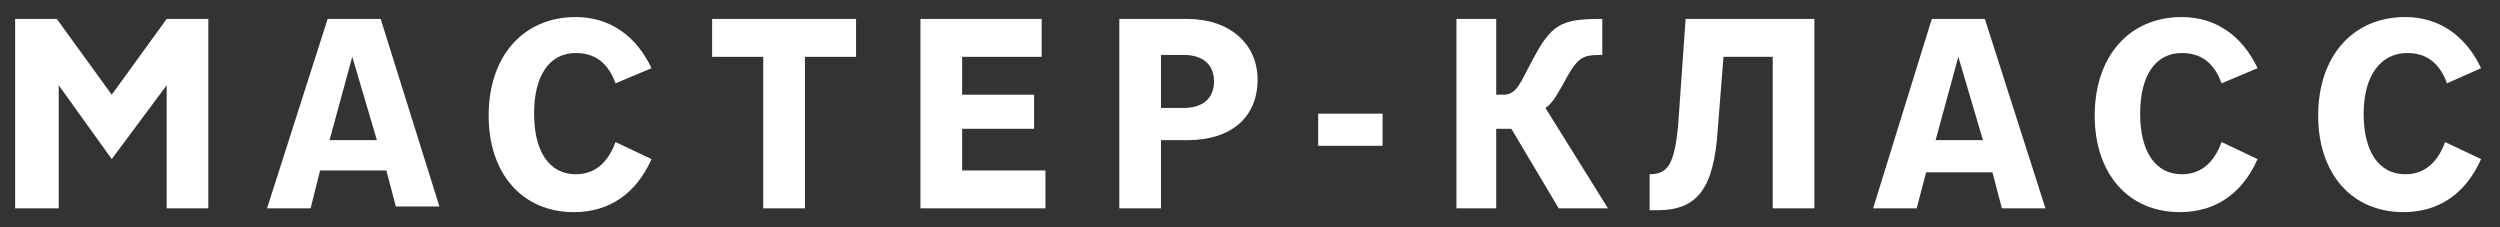
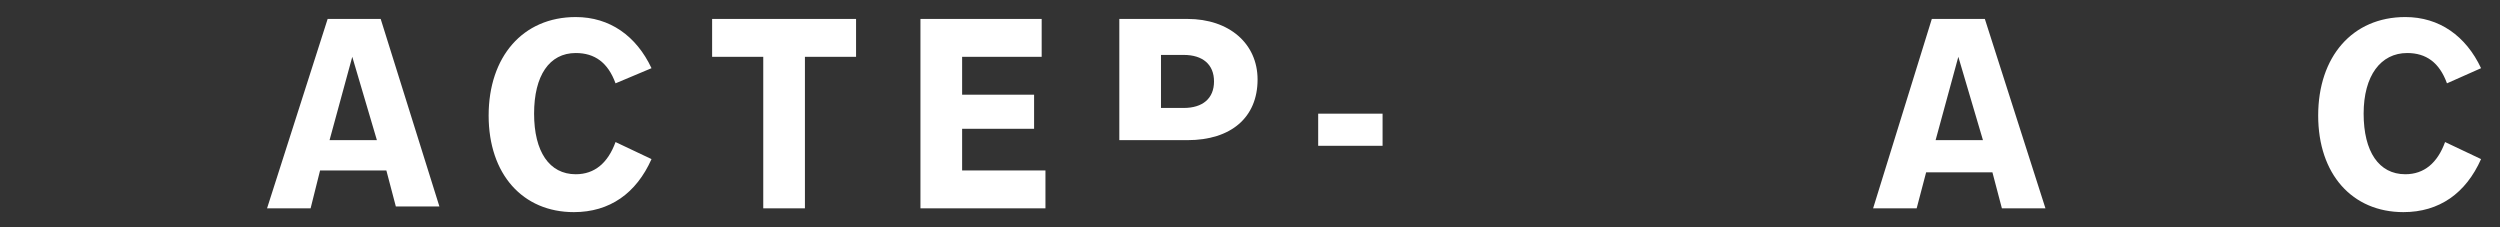
<svg xmlns="http://www.w3.org/2000/svg" id="Layer_1" x="0px" y="0px" width="132px" height="12px" viewBox="0 0 132 12" style="enable-background:new 0 0 132 12;" xml:space="preserve">
  <rect x="0" y="0" width="132" height="12" fill="#333333" stroke="none" />
  <style type="text/css"> .st0{fill:#FFFFFF;} </style>
  <g>
-     <path class="st0" d="M0.8,11V1H3l2.9,4l2.9-4H11V11H8.8V4.5h0L5.9,8.4H5.9L3.1,4.5h0V11H0.8z" />
    <path class="st0" d="M14.1,11L17.3,1h2.8l3.1,9.9h-2.3l-0.5-1.9h-3.5L16.4,11H14.1z M17.4,7.4h2.5L18.6,3h0L17.4,7.4z" />
    <path class="st0" d="M32.5,4.4c-0.4-1.1-1.1-1.6-2.1-1.6C29,2.8,28.2,4,28.2,6s0.8,3.2,2.2,3.2c1,0,1.7-0.6,2.1-1.7l1.9,0.9 c-0.8,1.8-2.2,2.8-4.1,2.8c-2.7,0-4.5-2-4.5-5.1c0-3.1,1.8-5.2,4.6-5.2c1.8,0,3.2,1,4,2.7L32.5,4.4z" />
    <path class="st0" d="M40.3,11V3h-2.7V1h7.6v2h-2.7v8H40.3z" />
    <path class="st0" d="M55.2,11h-6.6V1H55V3h-4.2v2h3.8v1.8h-3.8V9h4.4V11z" />
-     <path class="st0" d="M59.1,11V1h3.6c2.2,0,3.7,1.3,3.7,3.2c0,2-1.4,3.2-3.7,3.2h-1.4V11H59.1z M62.5,5.7c1,0,1.6-0.5,1.6-1.4 c0-0.9-0.6-1.4-1.6-1.4h-1.2v2.8H62.5z" />
+     <path class="st0" d="M59.1,11V1h3.6c2.2,0,3.7,1.3,3.7,3.2c0,2-1.4,3.2-3.7,3.2h-1.4H59.1z M62.5,5.7c1,0,1.6-0.5,1.6-1.4 c0-0.9-0.6-1.4-1.6-1.4h-1.2v2.8H62.5z" />
    <path class="st0" d="M73,7.7h-3.4V6H73V7.7z" />
-     <path class="st0" d="M76.9,11V1H79v4h0.4c0.7,0,0.9-0.7,1.5-1.8c1-1.9,1.5-2.2,3.6-2.2h0.1v1.9c-1.1,0-1.3,0.1-2.1,1.6 c-0.4,0.7-0.6,1-0.9,1.2l3.3,5.3h-2.6l-2.5-4.2H79V11H76.9z" />
-     <path class="st0" d="M91,3l-0.3,3.8c-0.2,3.2-1.1,4.3-3.2,4.3h-0.4V9.2c1,0,1.3-0.6,1.5-2.5L89,1h6.8V11h-2.2V3H91z" />
    <path class="st0" d="M98.9,11L102,1h2.8L108,11h-2.3l-0.5-1.9h-3.5l-0.5,1.9H98.9z M102.2,7.4h2.5L103.4,3h0L102.2,7.4z" />
-     <path class="st0" d="M117.3,4.4c-0.4-1.1-1.1-1.6-2.1-1.6C113.8,2.8,113,4,113,6s0.8,3.2,2.2,3.2c1,0,1.7-0.6,2.1-1.7l1.9,0.9 c-0.8,1.8-2.2,2.8-4.1,2.8c-2.7,0-4.5-2-4.5-5.1c0-3.1,1.8-5.2,4.6-5.2c1.8,0,3.2,1,4,2.7L117.3,4.4z" />
    <path class="st0" d="M129.2,4.4c-0.4-1.1-1.1-1.6-2.1-1.6c-1.4,0-2.3,1.2-2.3,3.2s0.8,3.2,2.2,3.2c1,0,1.7-0.6,2.1-1.7l1.9,0.9 c-0.8,1.8-2.2,2.8-4.1,2.8c-2.7,0-4.5-2-4.5-5.1c0-3.1,1.8-5.2,4.6-5.2c1.8,0,3.2,1,4,2.7L129.2,4.4z" />
  </g>
</svg>